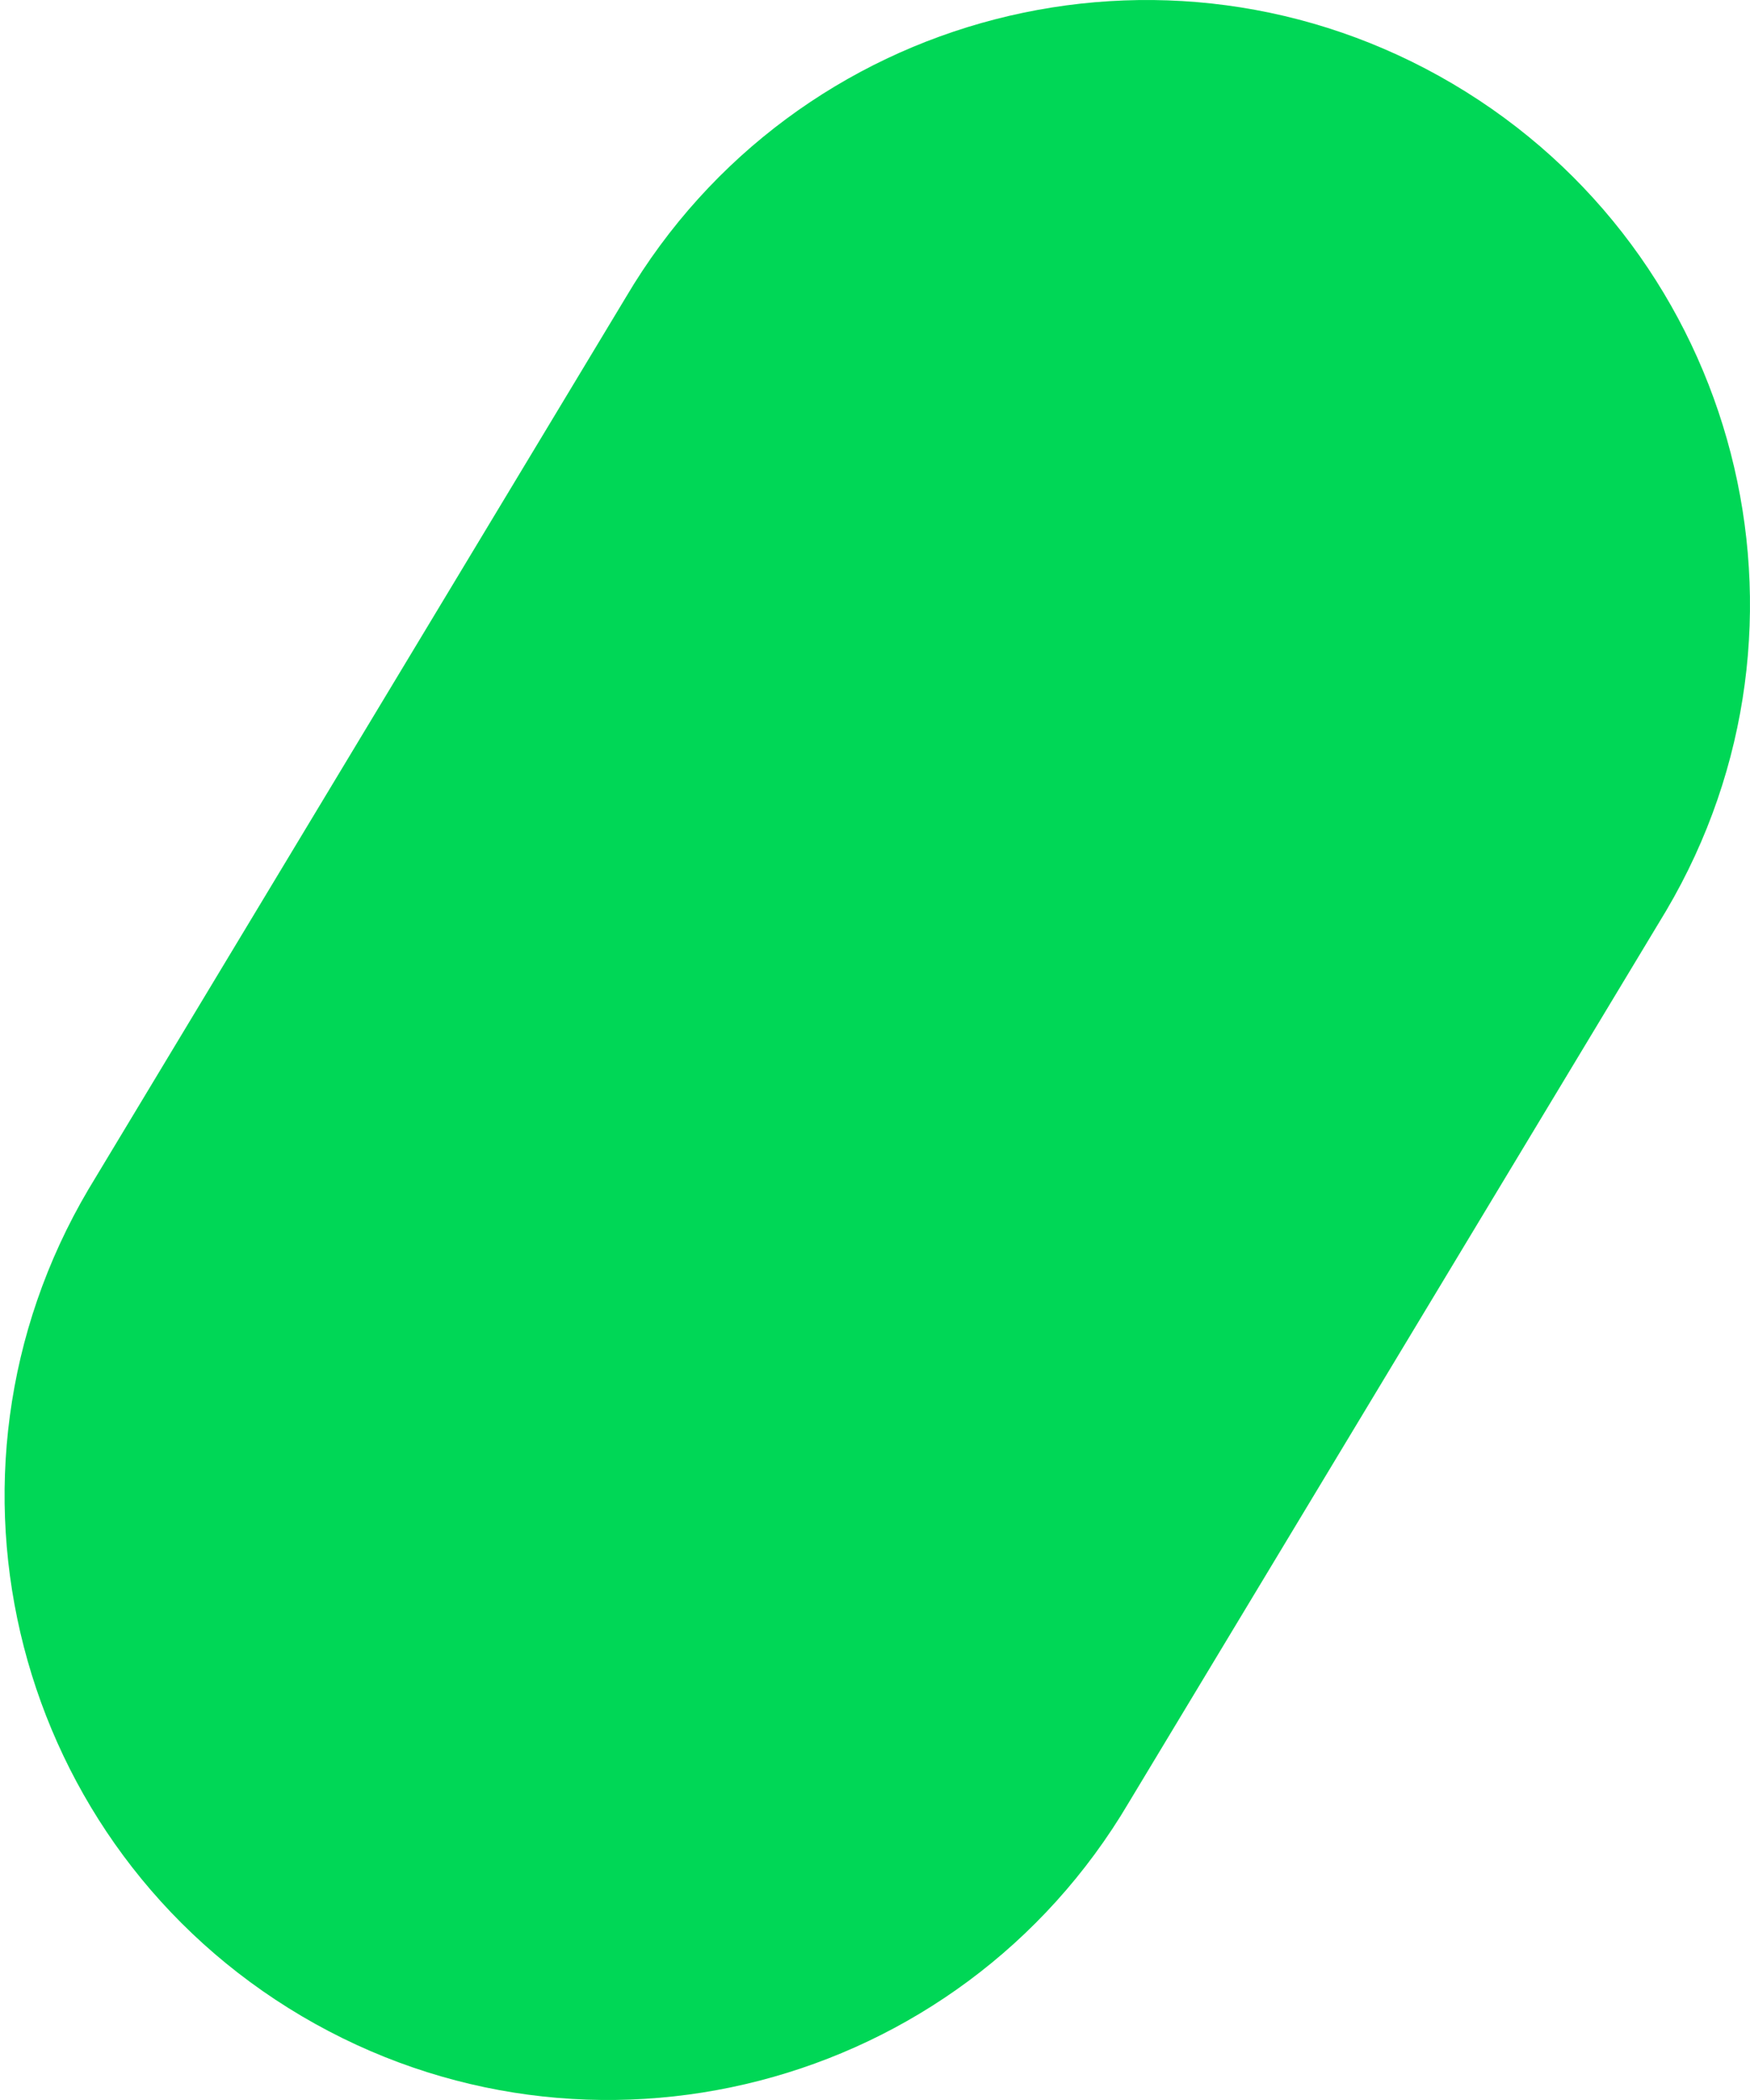
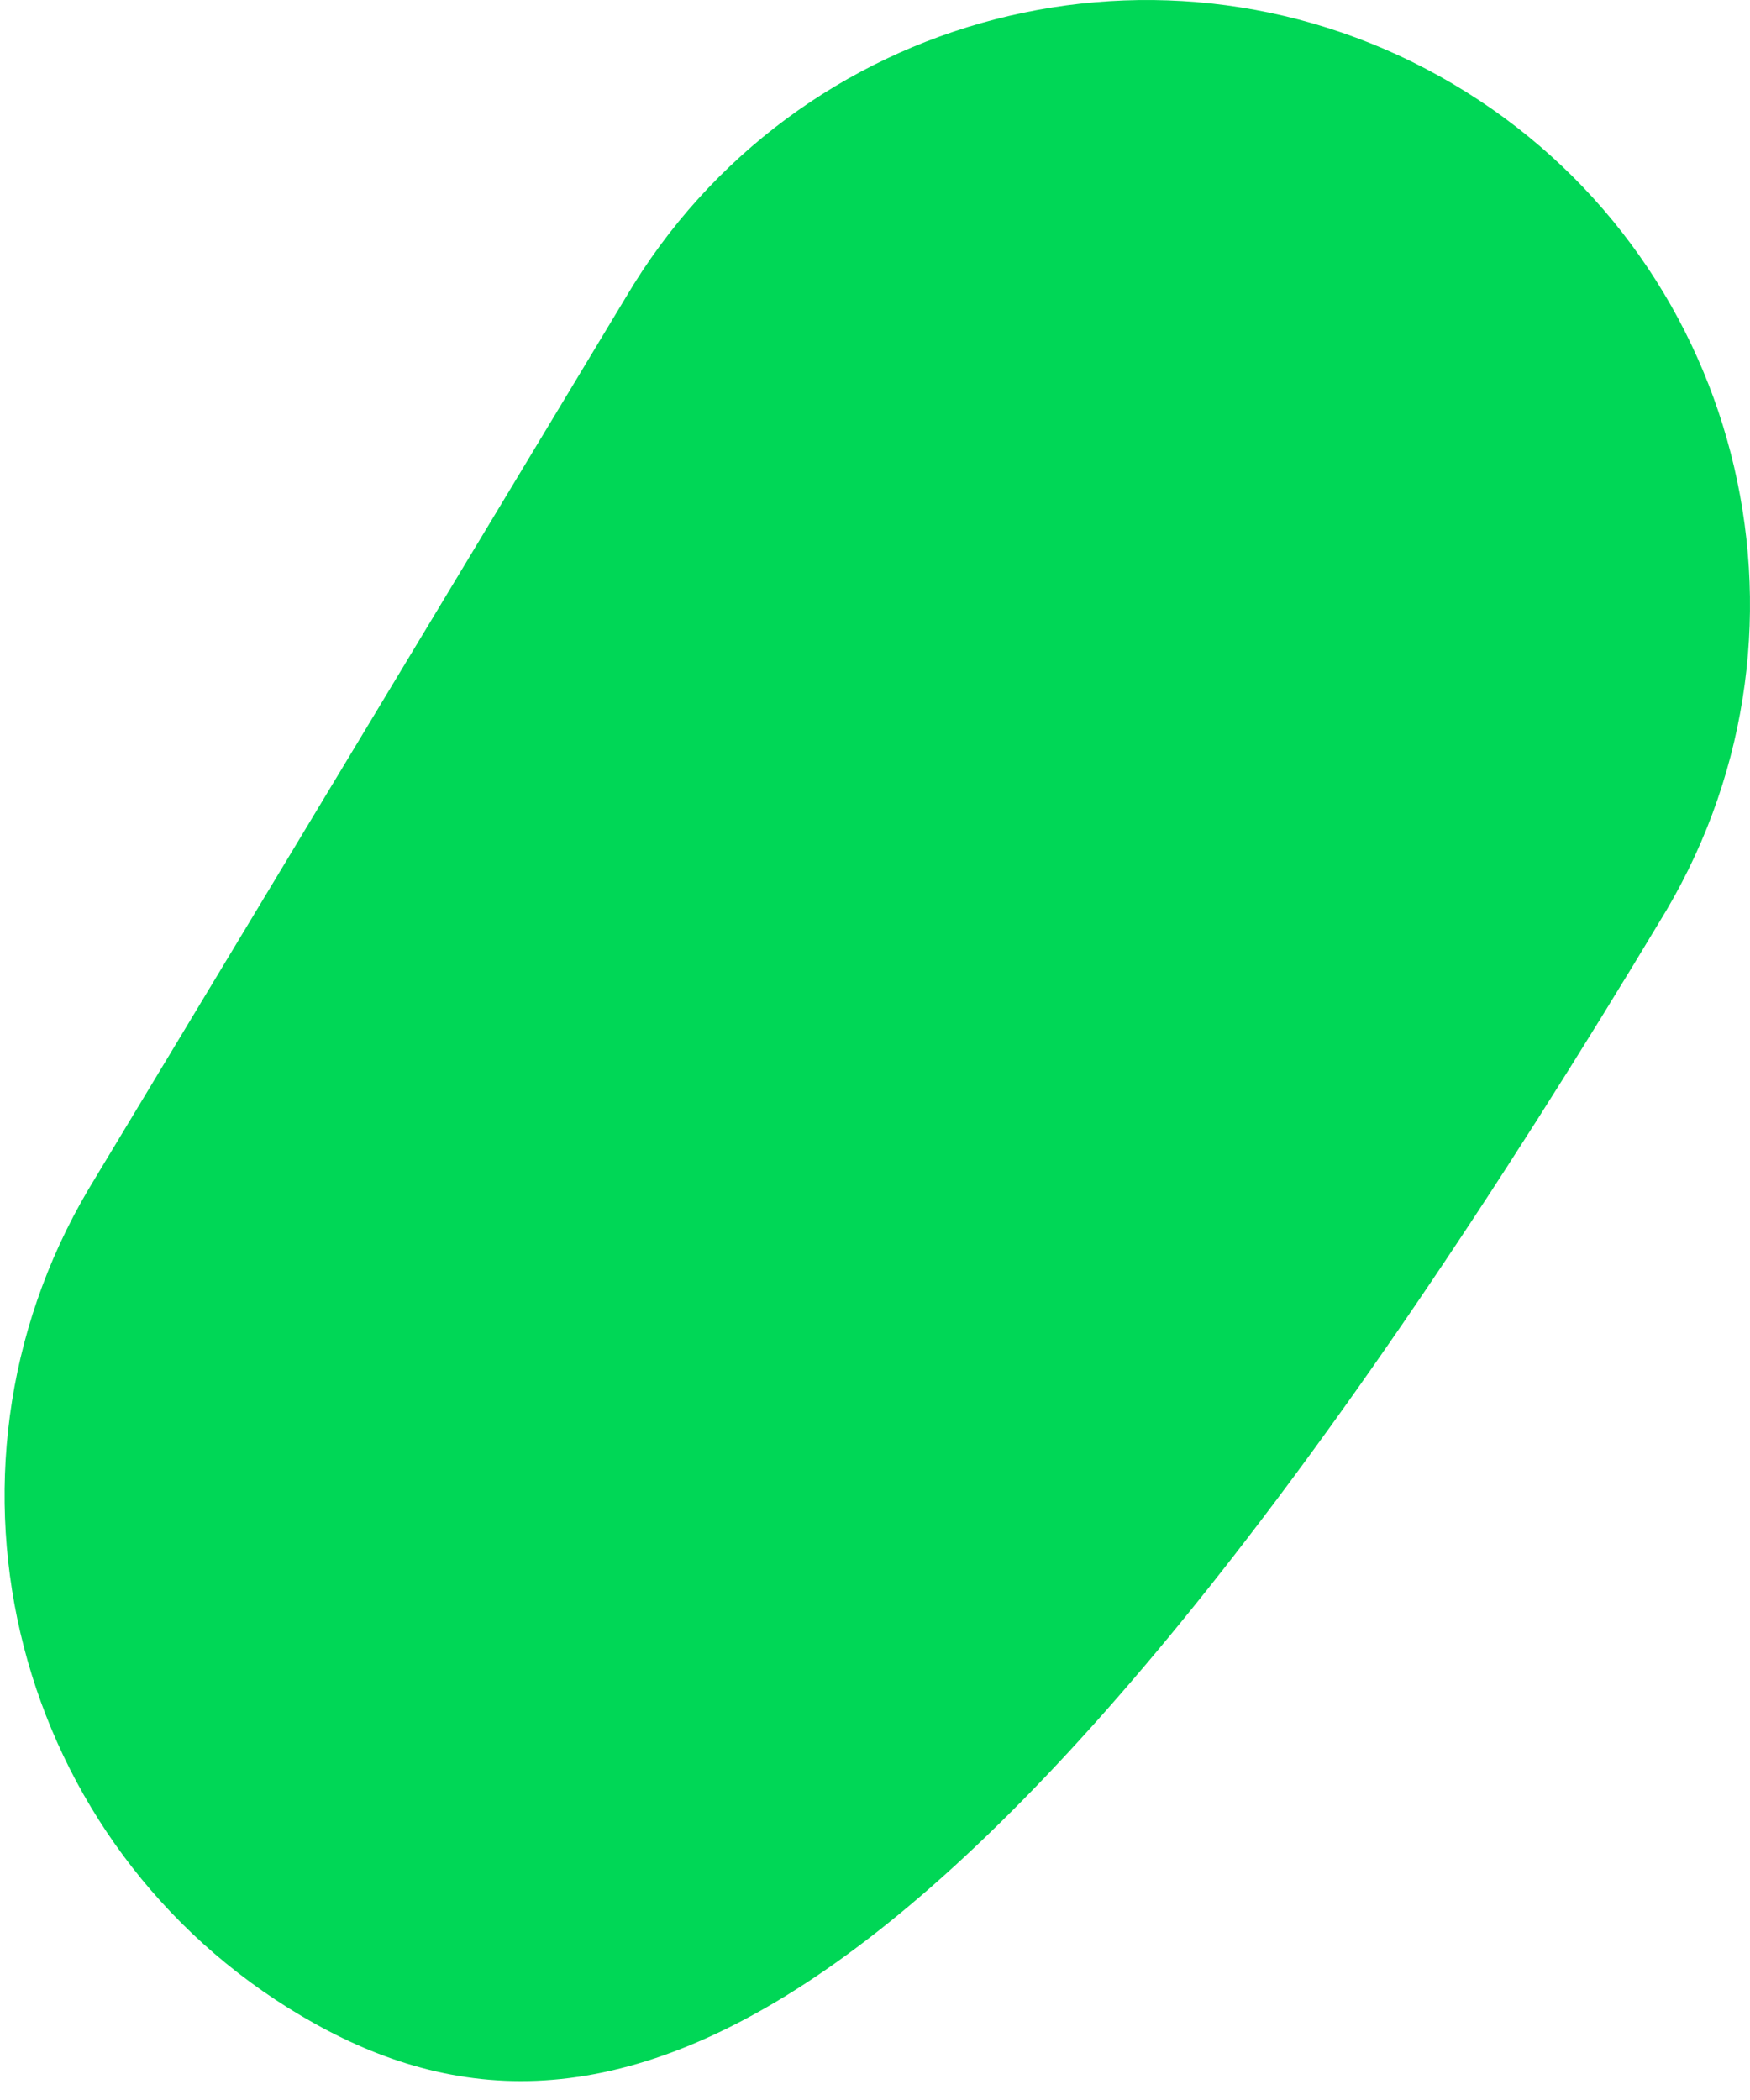
<svg xmlns="http://www.w3.org/2000/svg" width="20" height="24" viewBox="0 0 20 24" fill="none">
-   <path d="M3.449 23.042C0.167 21.104 -0.927 16.875 1.011 13.592L7.153 3.397C9.091 0.115 13.321 -0.979 16.603 0.958C19.885 2.896 20.979 7.126 19.042 10.408L12.899 20.603C10.961 23.885 6.732 24.979 3.449 23.042Z" fill="#00D756" />
+   <path d="M3.449 23.042C0.167 21.104 -0.927 16.875 1.011 13.592L7.153 3.397C9.091 0.115 13.321 -0.979 16.603 0.958C19.885 2.896 20.979 7.126 19.042 10.408C10.961 23.885 6.732 24.979 3.449 23.042Z" fill="#00D756" />
</svg>